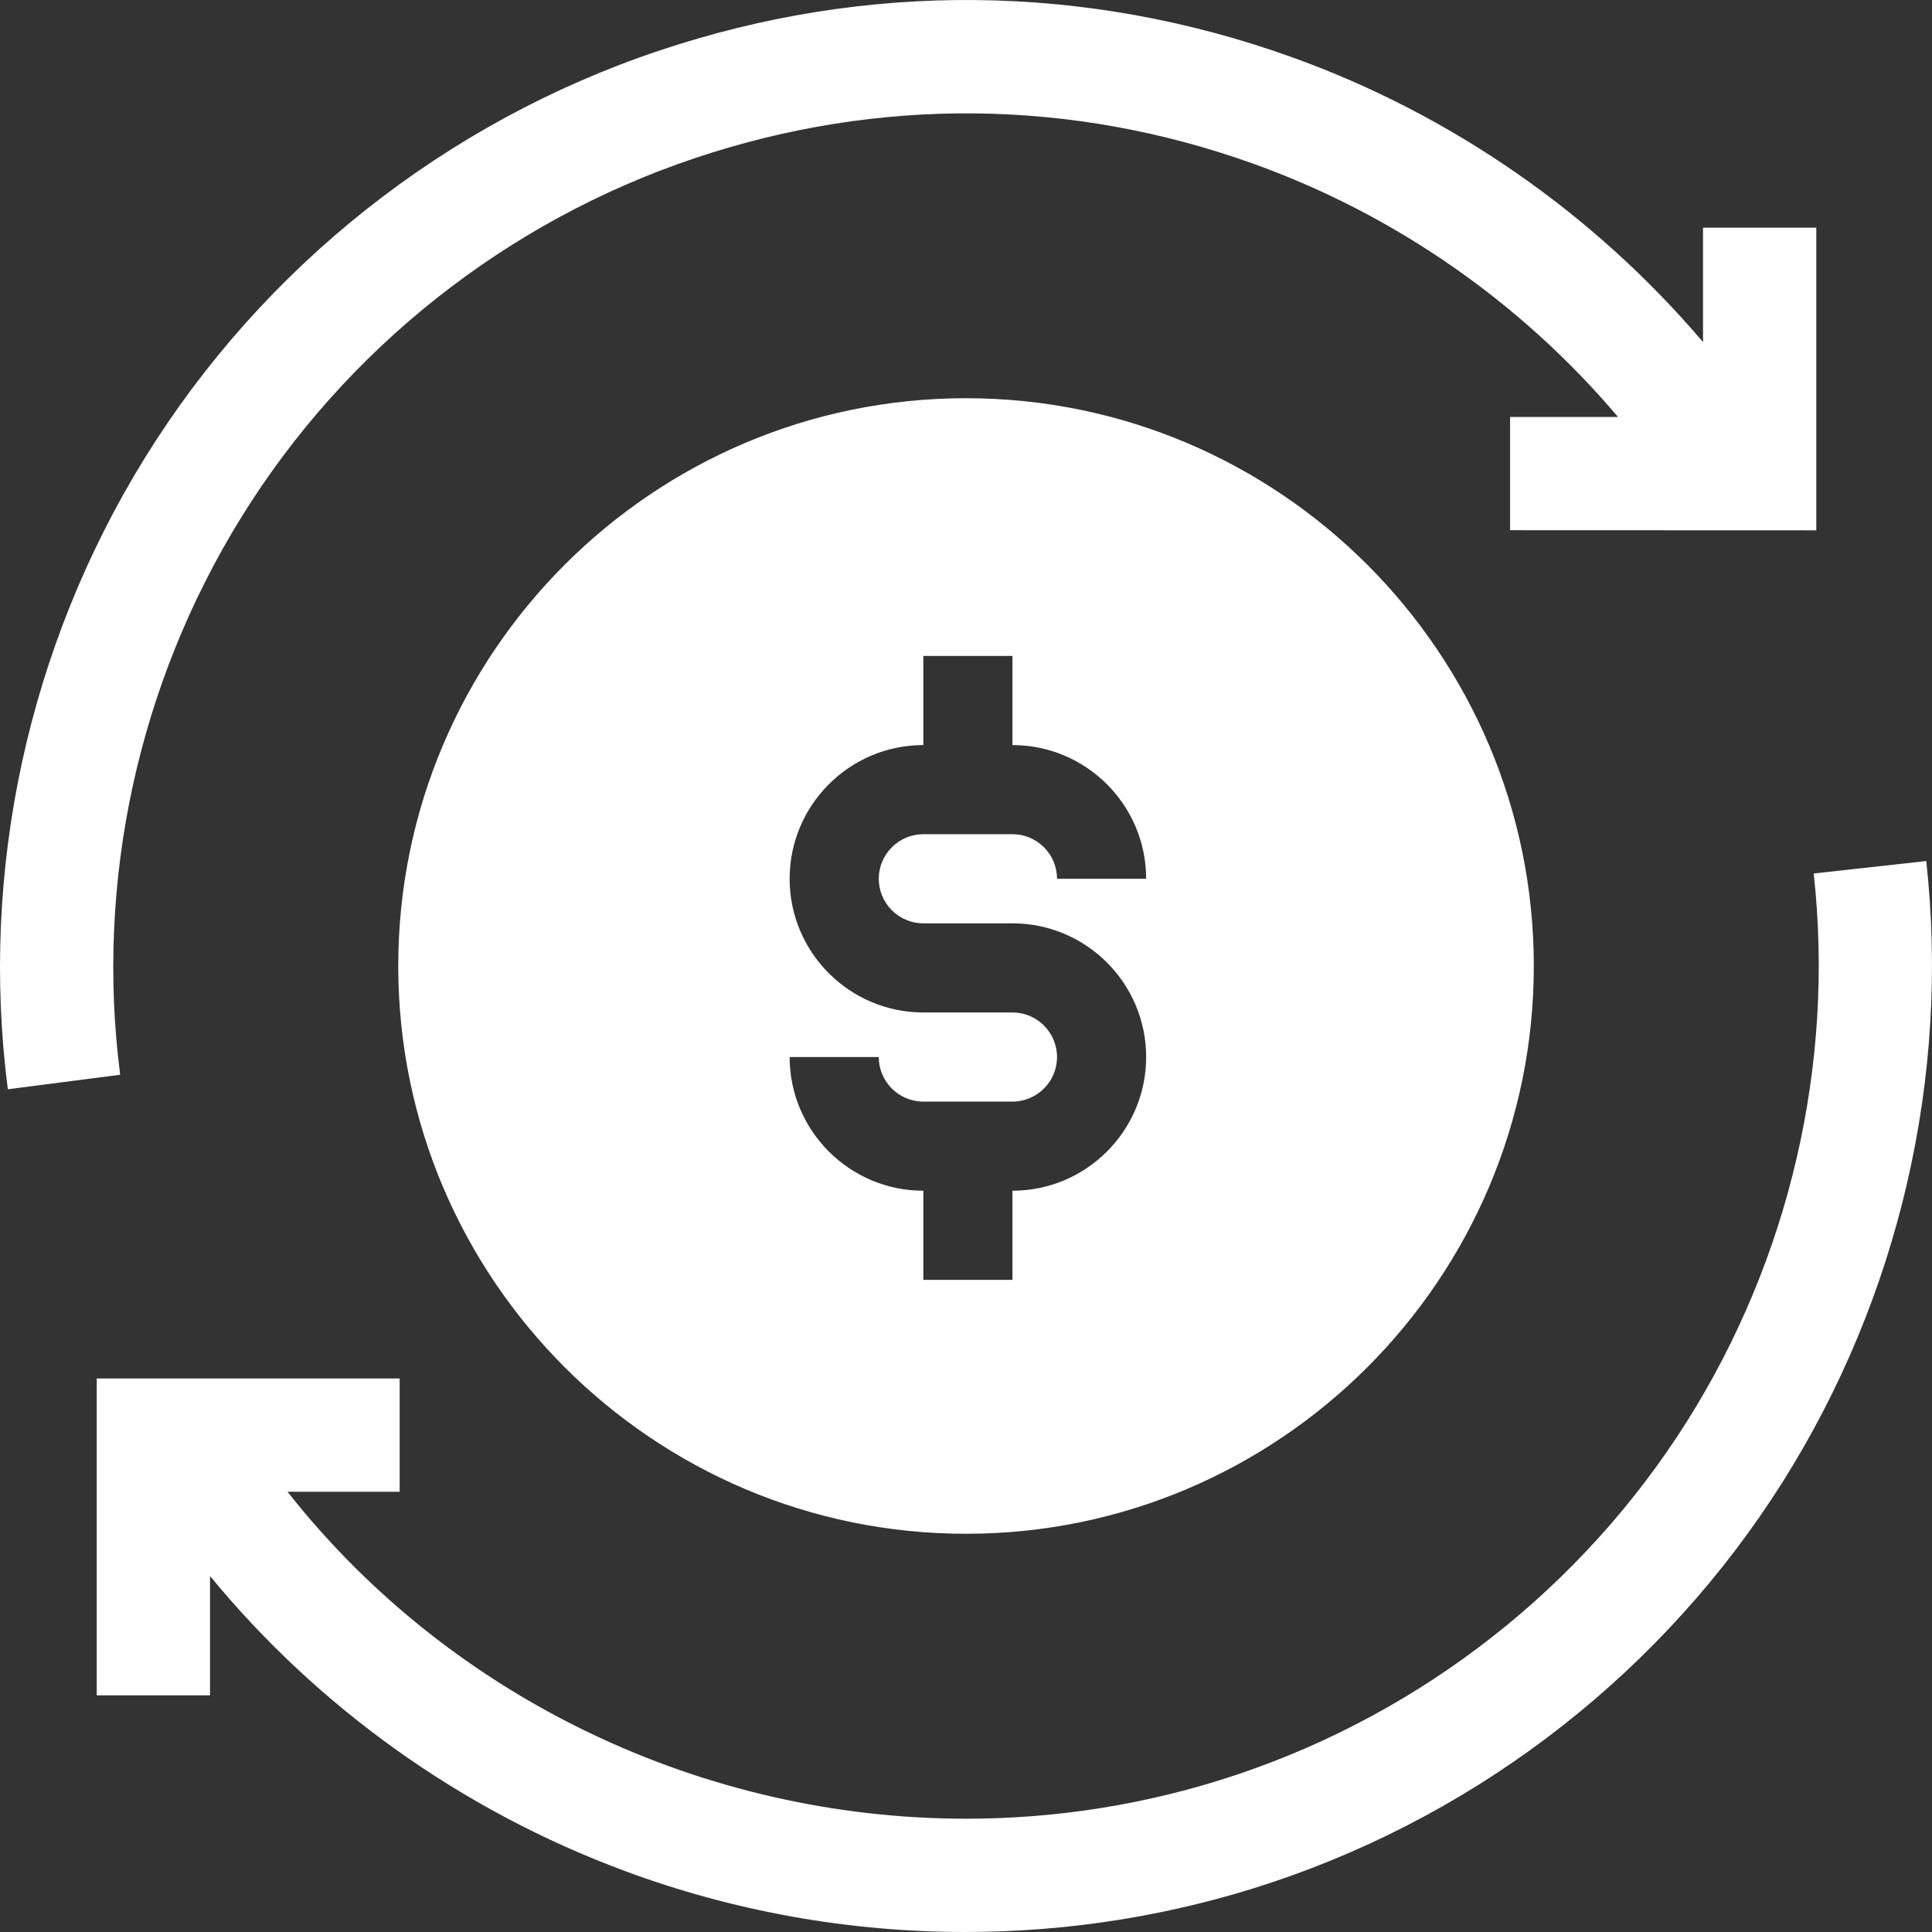
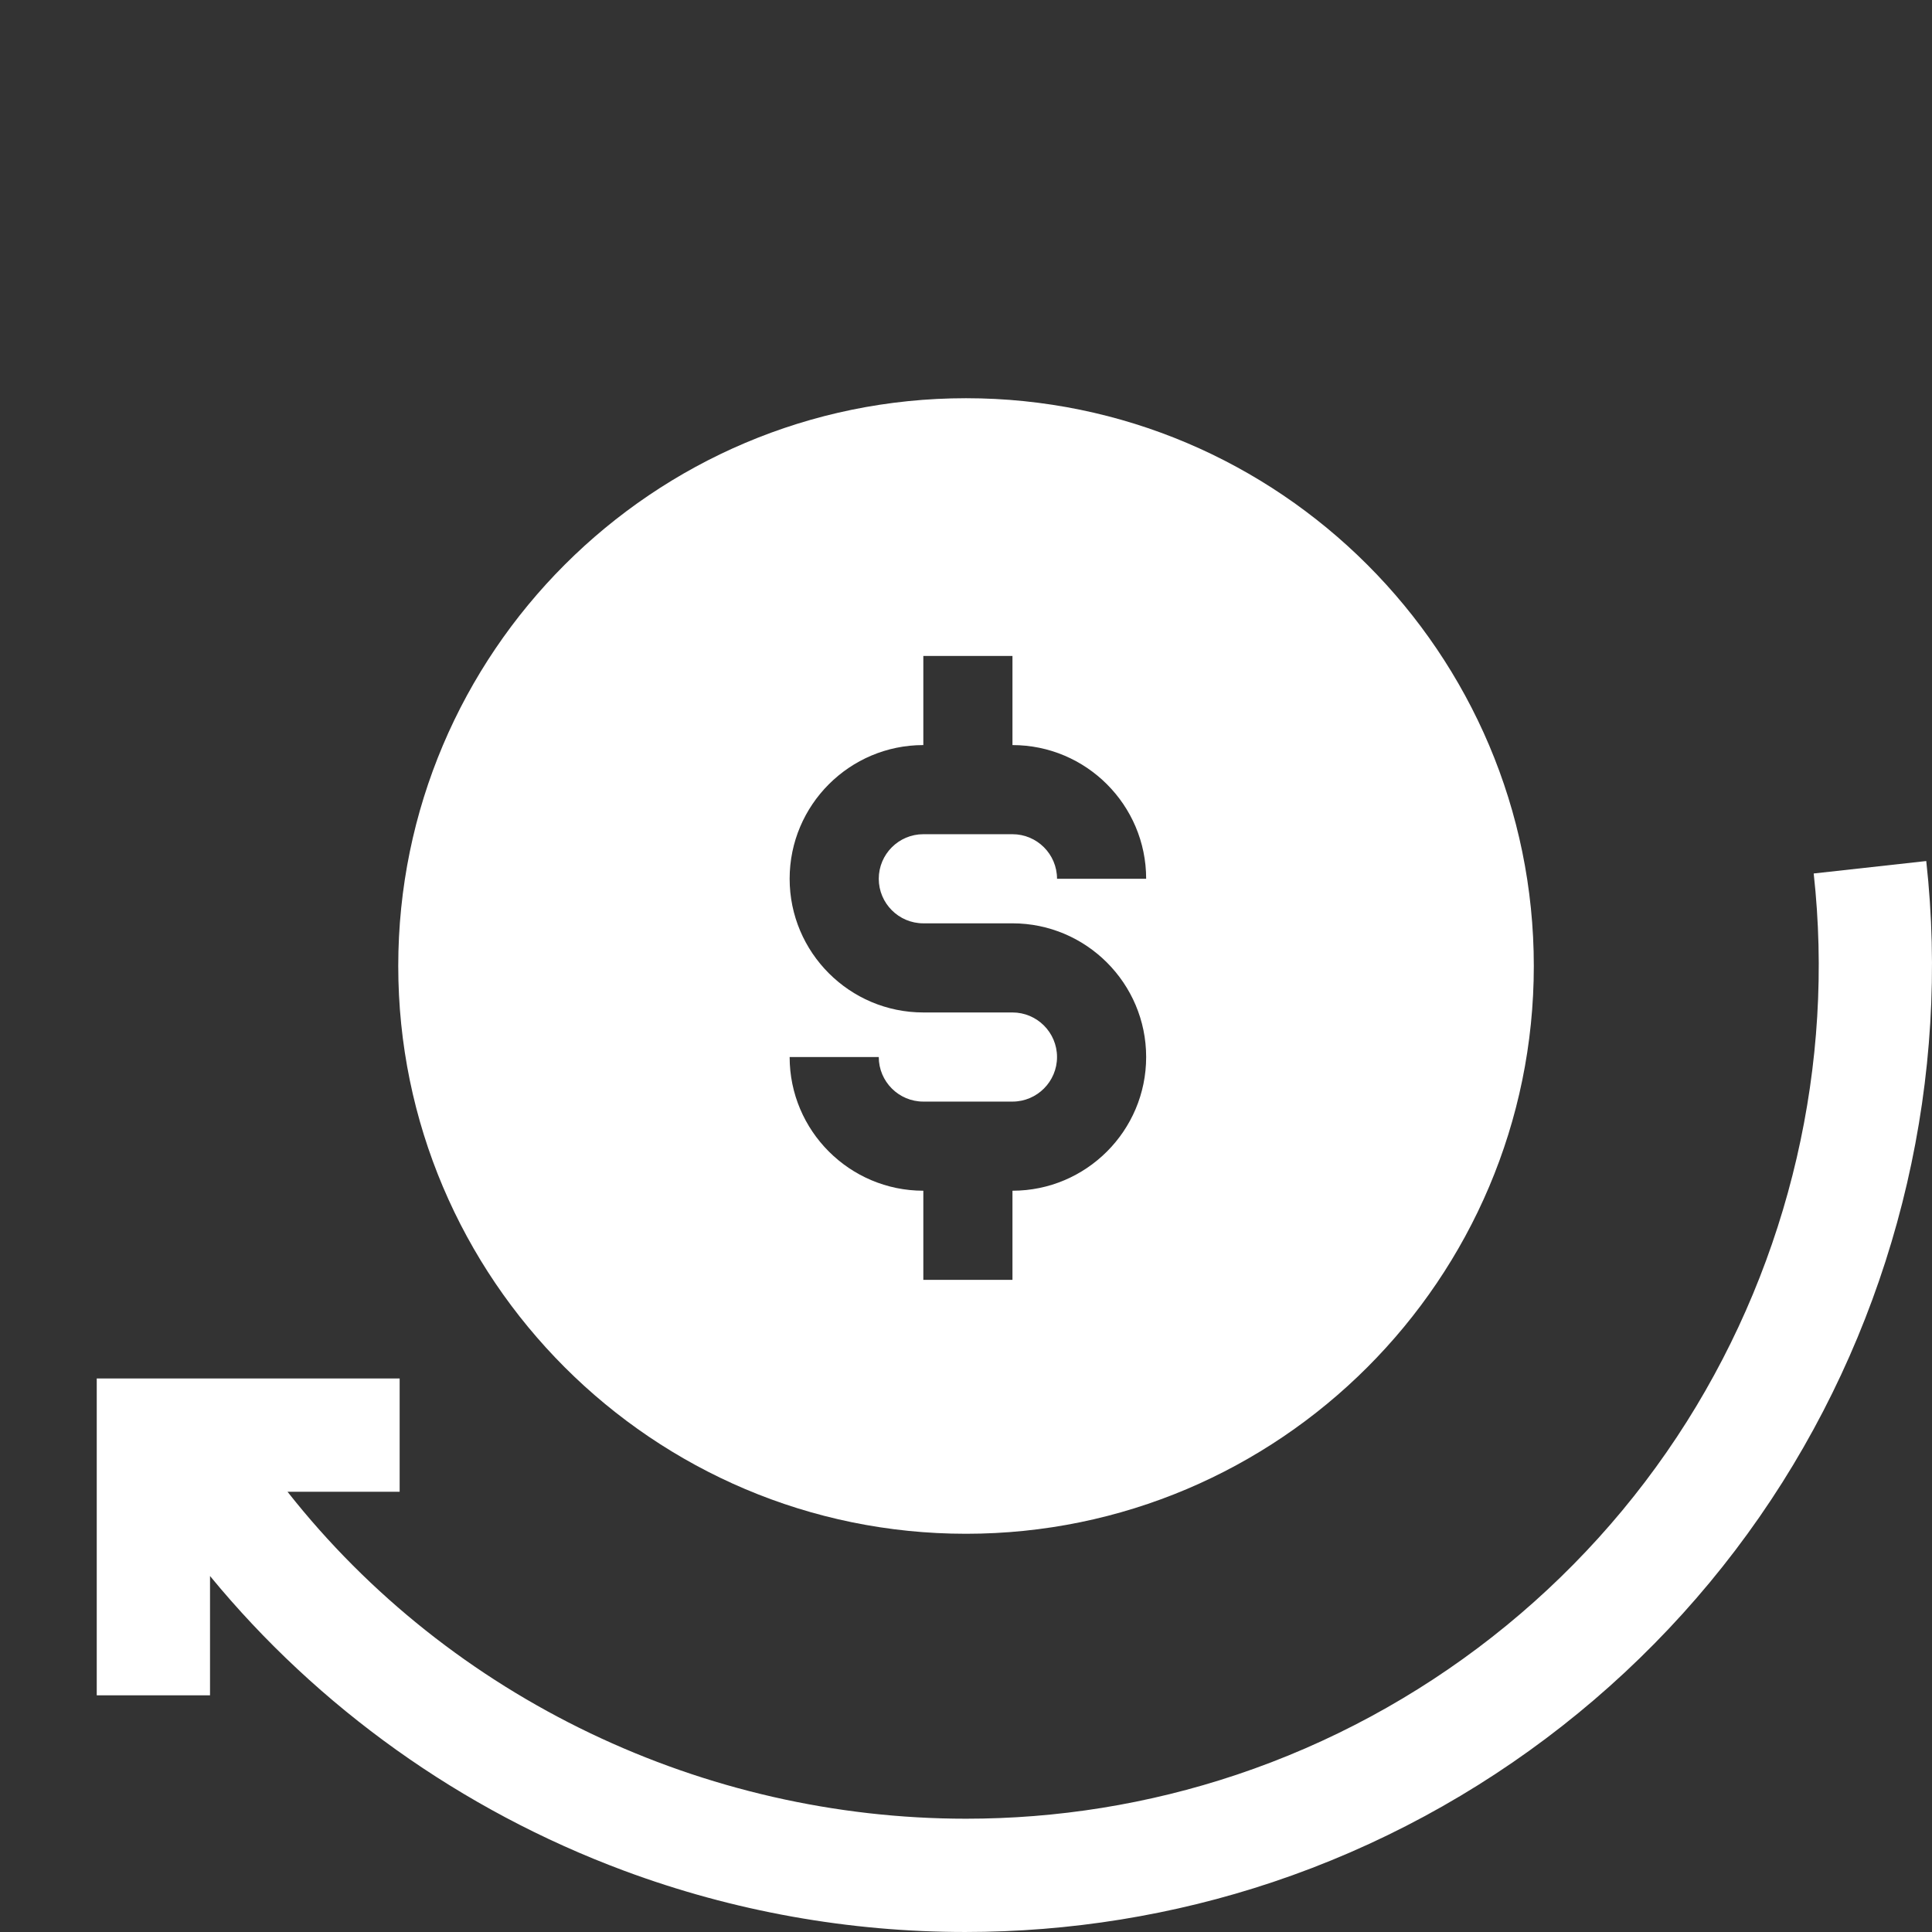
<svg xmlns="http://www.w3.org/2000/svg" width="208" height="208" viewBox="0 0 208 208" fill="none">
  <rect x="0" y="0" width="208" height="208" fill="#333333" stroke="none" />
  <path d="M207.385 92.699L195.263 94.04C197.53 114.548 192.675 135.511 181.592 153.069C170.355 170.871 153.154 184.363 133.154 191.062C123.578 194.268 113.743 195.807 104.001 195.803C75.88 195.803 48.587 182.99 30.952 160.601H43.026V148.405H10.415V182.519H22.611V169.673C34.242 183.835 49.656 194.877 67.153 201.389C78.98 205.793 91.452 207.999 103.912 207.999C115.124 207.999 126.325 206.212 137.026 202.628C159.683 195.04 179.175 179.748 191.903 159.577C204.452 139.691 209.953 115.937 207.381 92.695L207.385 92.699Z" fill="white" />
-   <path d="M25.979 55.693C37.212 37.541 54.568 23.806 74.848 17.013C94.596 10.399 115.368 10.611 134.925 17.623C150.197 23.099 163.81 32.609 174.198 44.891H162.575V57.083L195.543 57.095V24.509H183.347V36.827C171.602 23.01 156.25 12.313 139.045 6.142C116.883 -1.805 93.345 -2.044 70.976 5.447C48.002 13.142 28.344 28.705 15.611 49.274C3.046 69.575 -2.199 93.723 0.844 117.27L12.938 115.706C10.253 94.93 14.884 73.617 25.979 55.693Z" fill="white" />
  <path d="M104.001 42.872C70.294 42.872 42.876 70.294 42.876 104.001C42.876 137.708 70.298 165.127 104.001 165.127C137.704 165.127 165.131 137.704 165.131 104.001C165.131 70.298 137.708 42.872 104.001 42.872ZM99.406 99.406H109.002C116.936 99.406 123.396 105.862 123.396 113.8C123.396 121.738 116.94 128.194 109.002 128.194V137.79H99.406V128.194C91.472 128.194 85.013 121.738 85.013 113.8H94.608C94.608 116.445 96.761 118.598 99.406 118.598H109.002C111.647 118.598 113.8 116.445 113.8 113.8C113.8 111.155 111.647 109.002 109.002 109.002H99.406C91.472 109.002 85.013 102.547 85.013 94.609C85.013 86.67 91.468 80.215 99.406 80.215V70.619H109.002V80.215C116.936 80.215 123.396 86.67 123.396 94.609H113.8C113.8 91.964 111.647 89.811 109.002 89.811H99.406C96.761 89.811 94.608 91.964 94.608 94.609C94.608 97.253 96.761 99.406 99.406 99.406Z" fill="white" />
</svg>